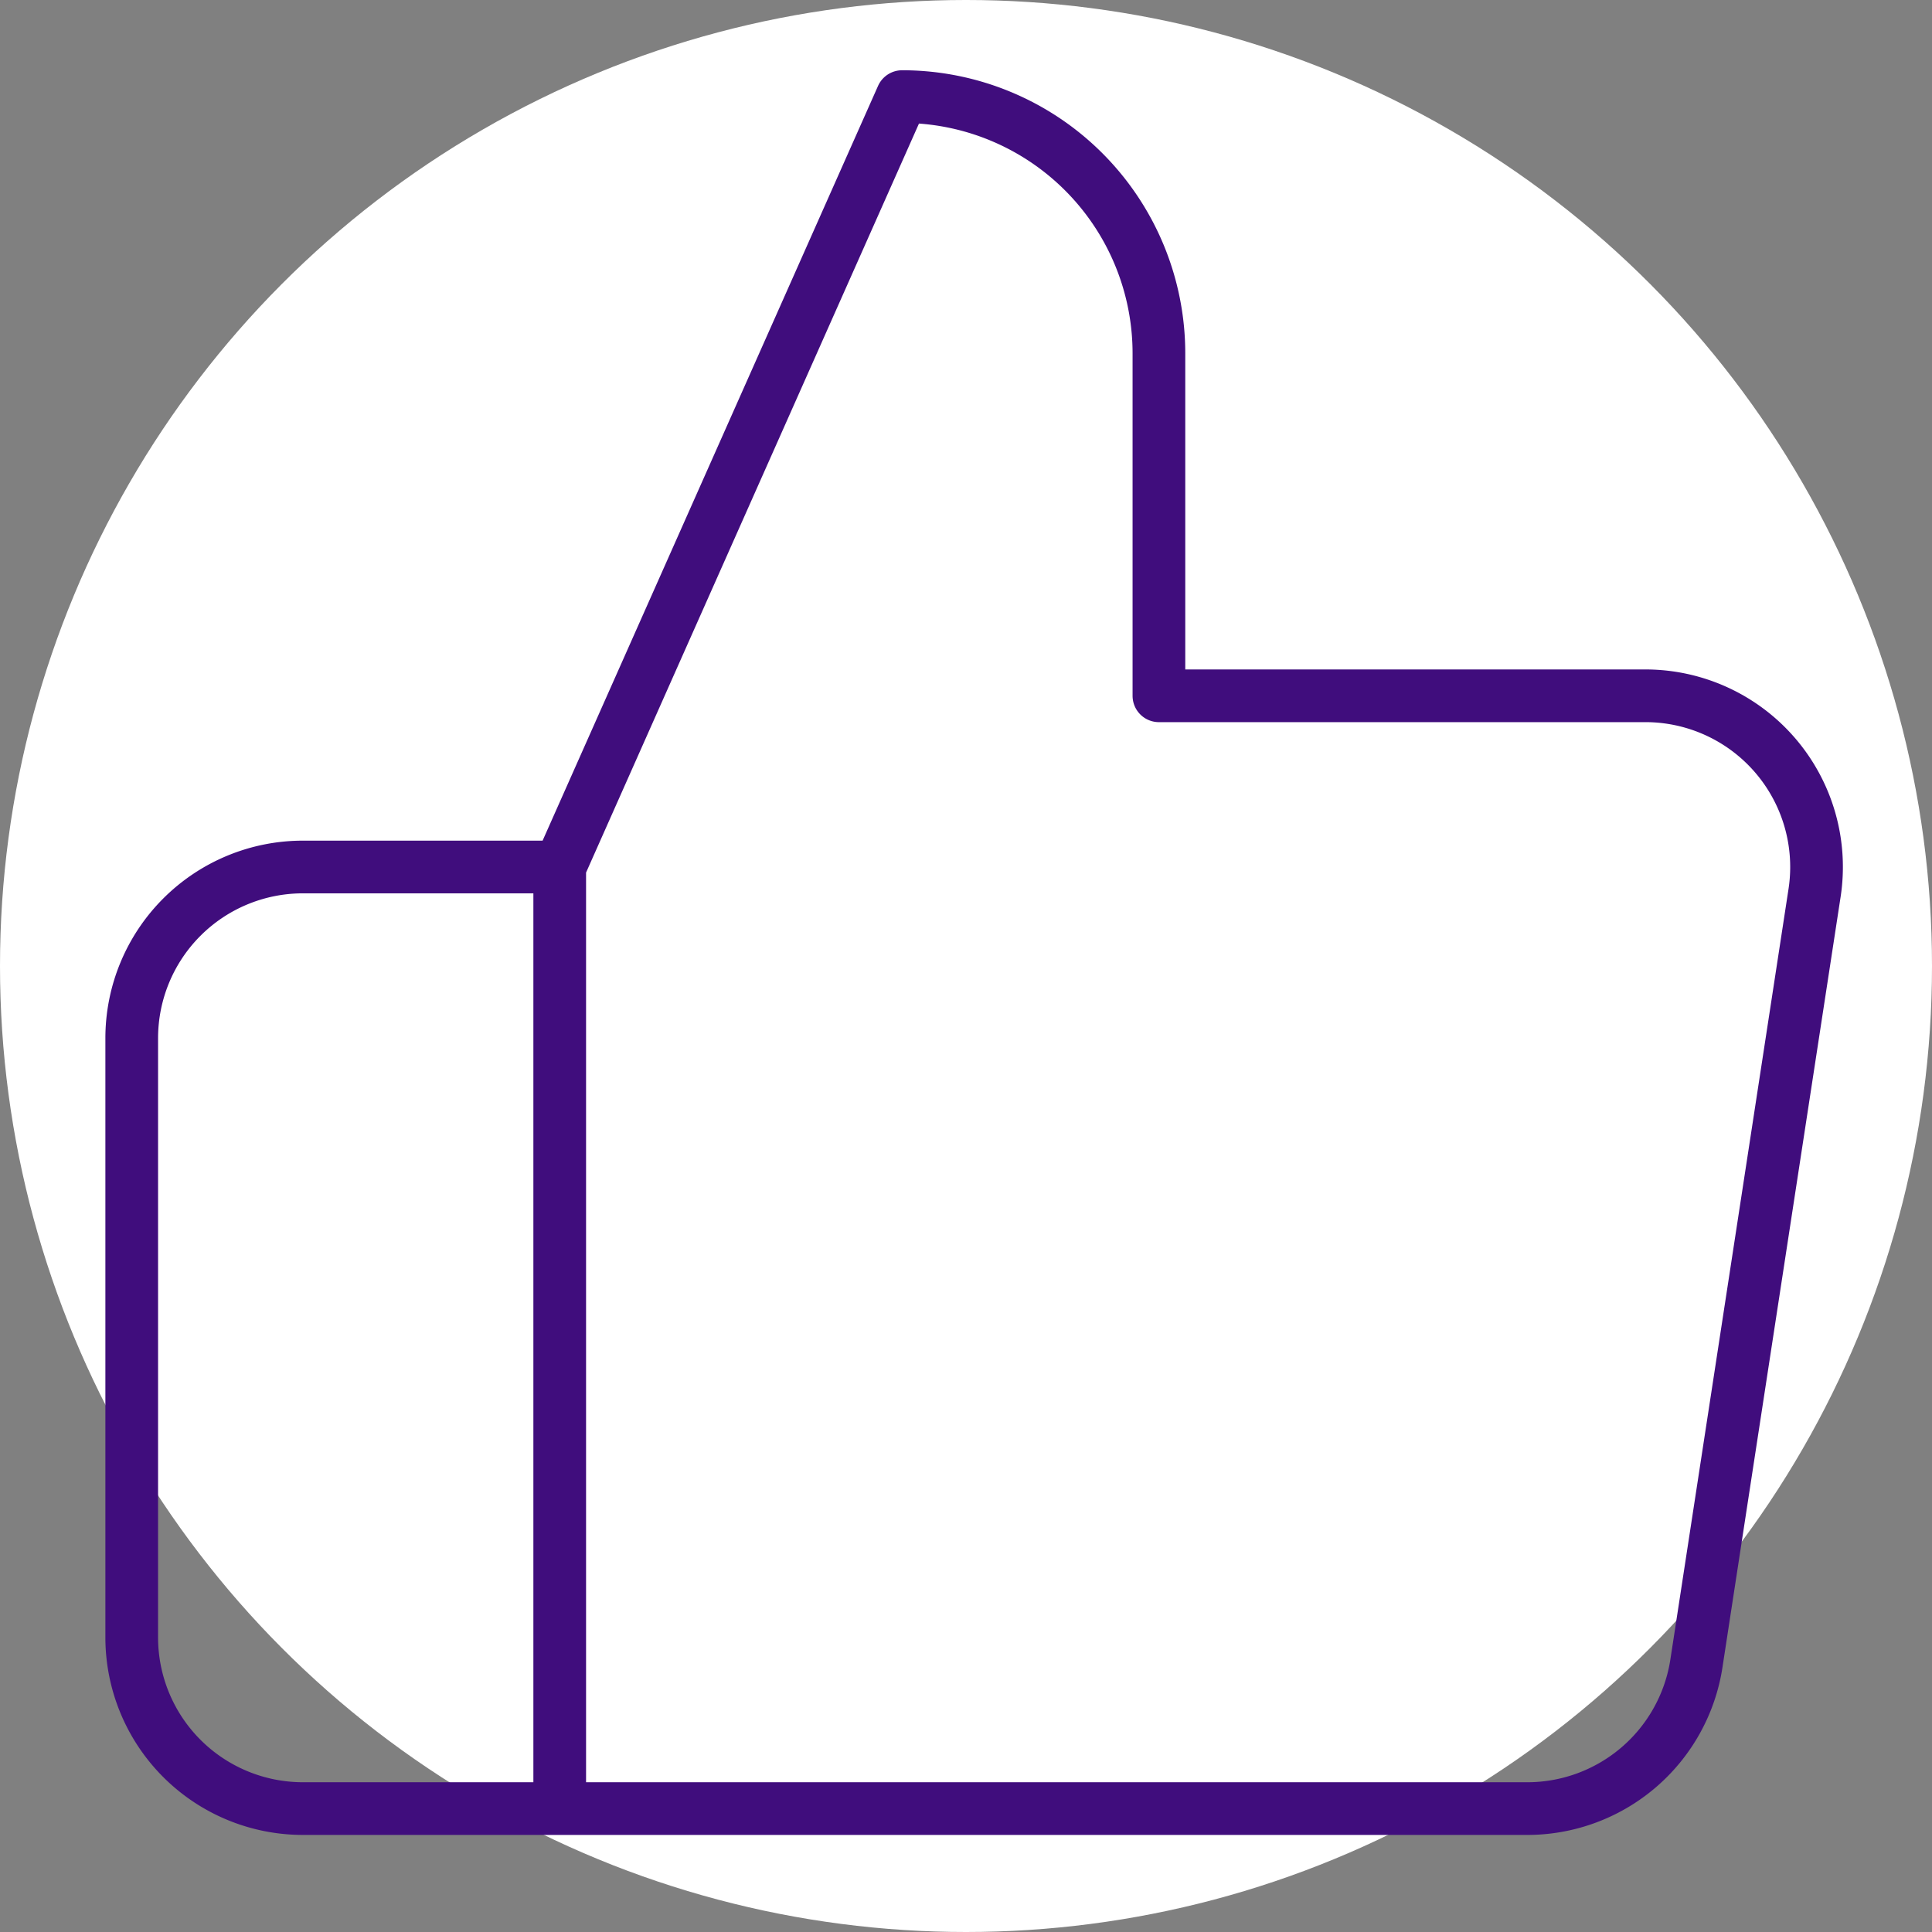
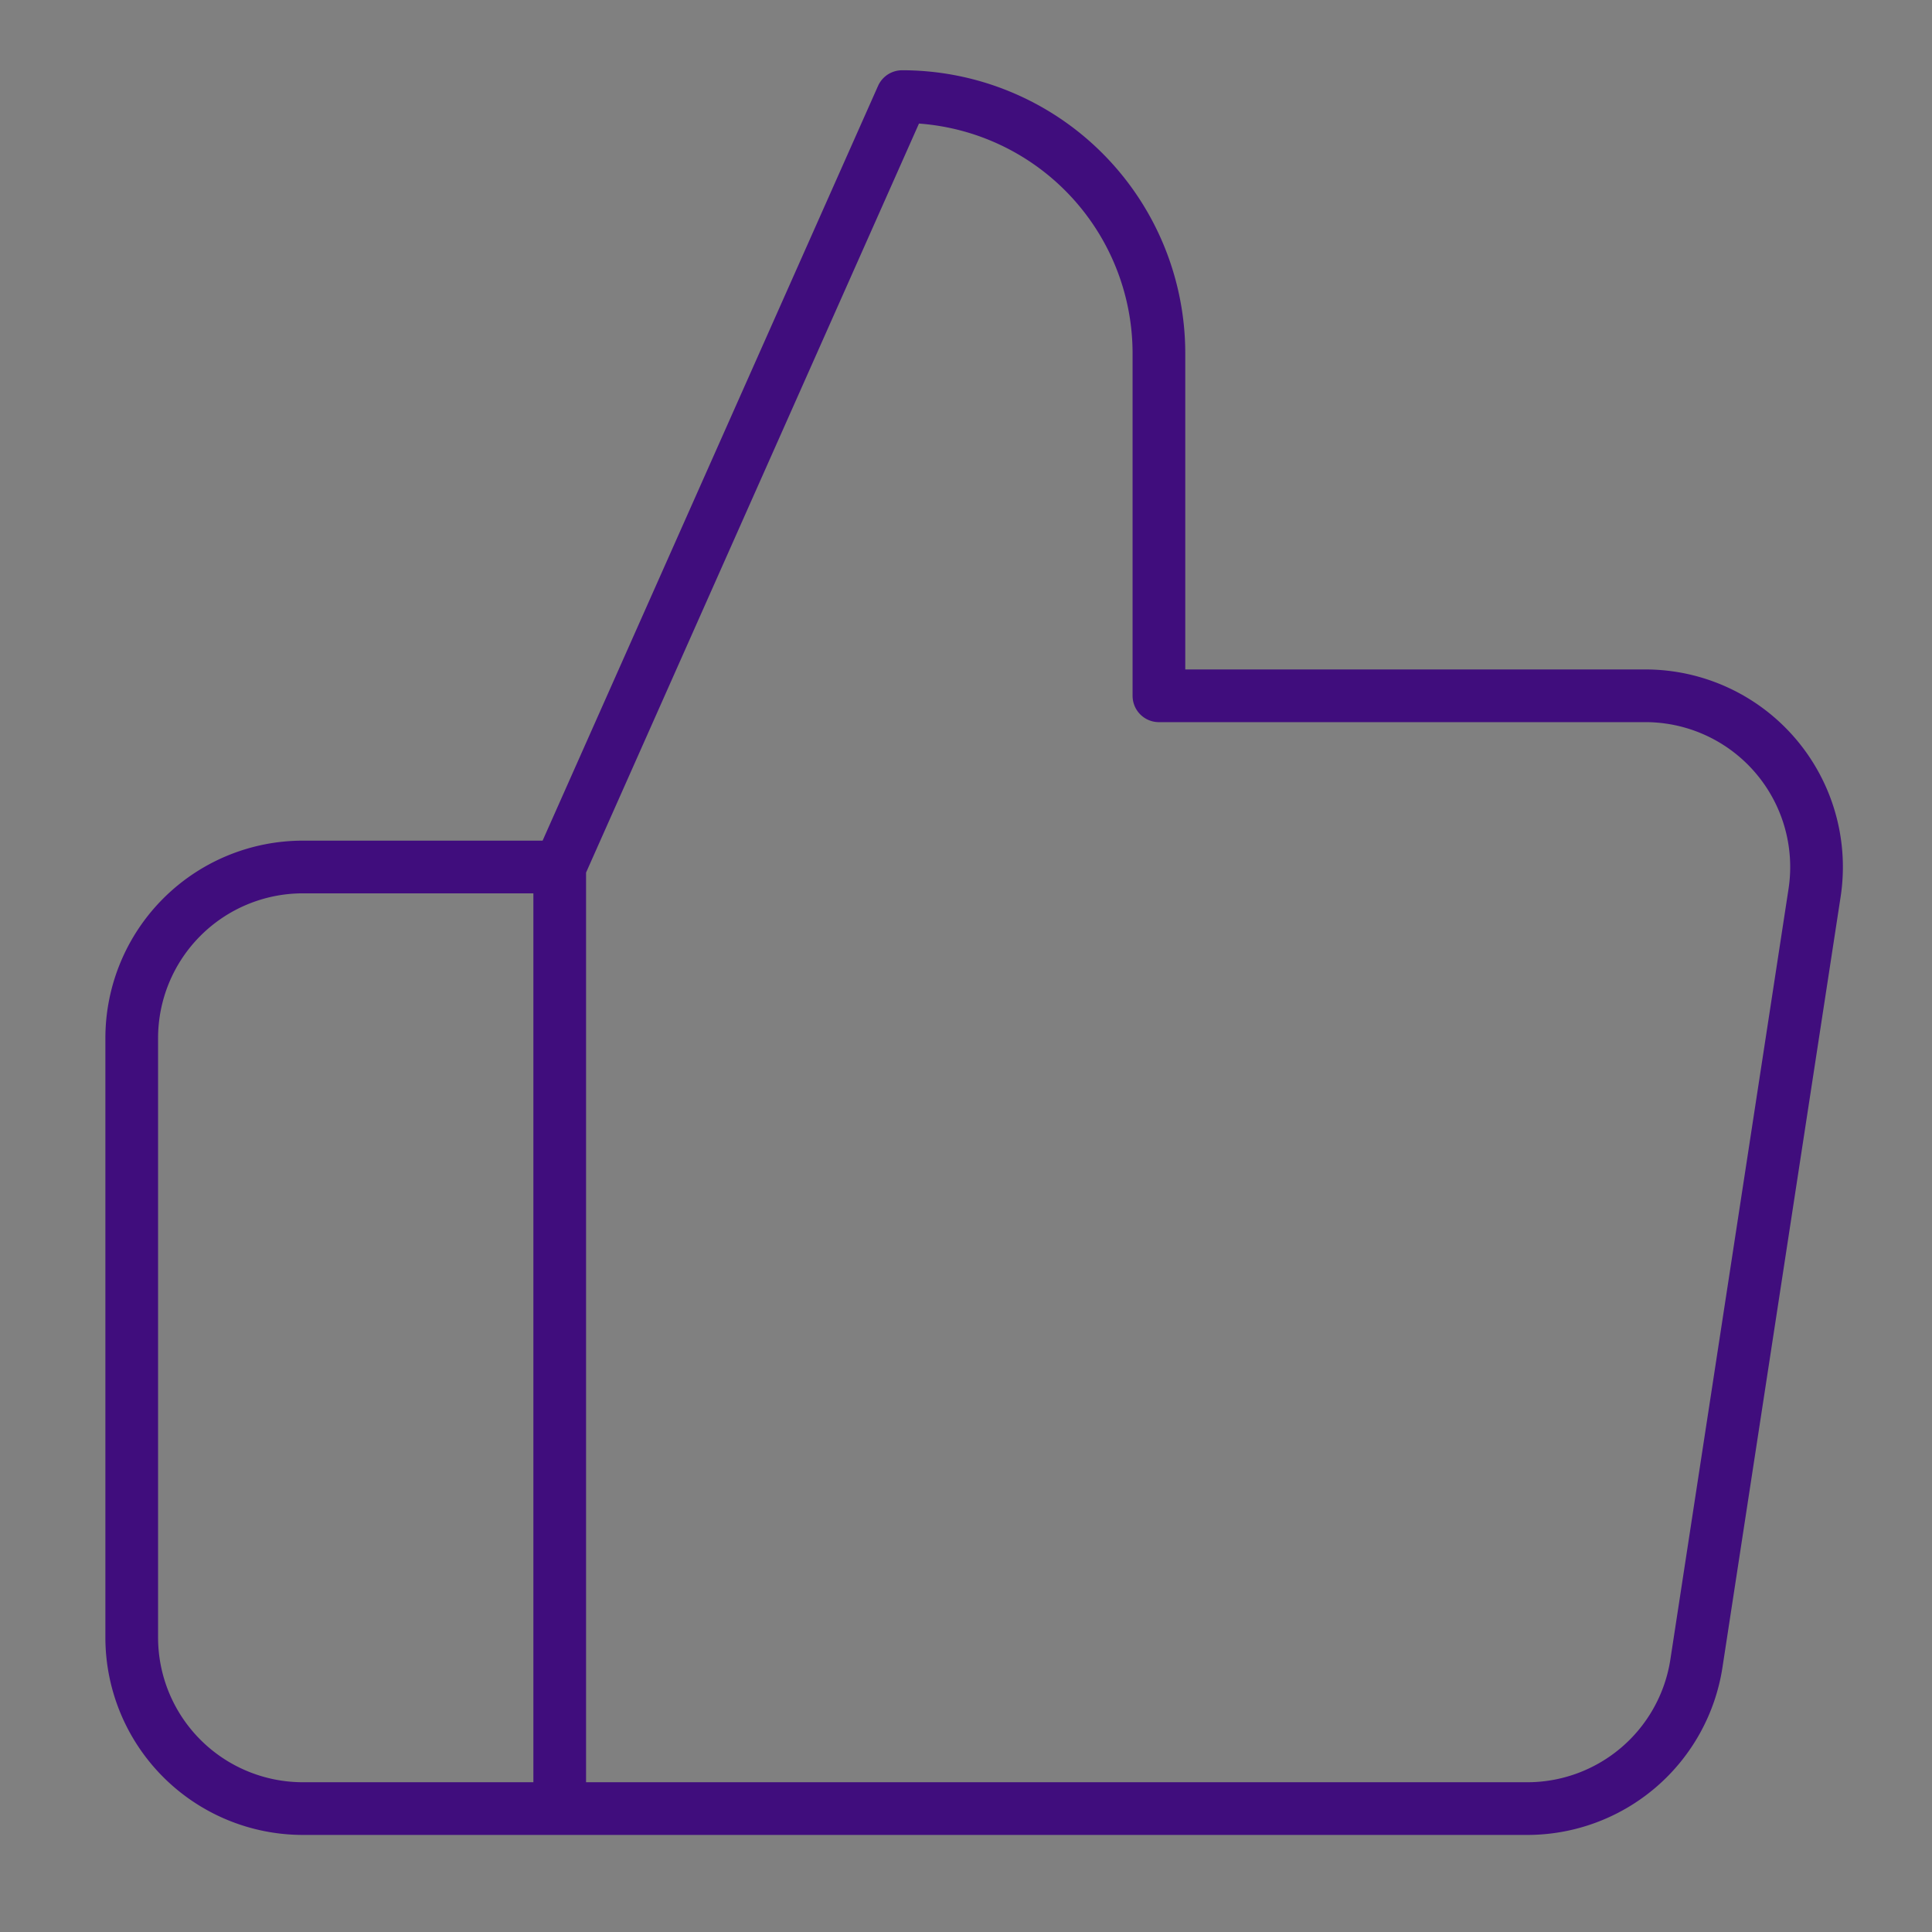
<svg xmlns="http://www.w3.org/2000/svg" width="110" height="110" viewBox="0 0 110 110">
  <rect x="0" y="0" width="110" height="110" fill="#808080" stroke="none" />
  <g id="prefix__like" transform="translate(-999 -472)">
-     <circle id="prefix__Ellipse_9" cx="55" cy="55" r="55" fill="#fff" data-name="Ellipse 9" transform="translate(999 472)" />
    <path id="prefix__Icon_feather-thumbs-up" fill="none" stroke="#400d7d" stroke-linecap="round" stroke-linejoin="round" stroke-width="3px" d="M61.484 37.116V17.621A14.621 14.621 0 0 0 46.863 3L27.368 46.863v53.61h54.975a9.747 9.747 0 0 0 9.747-8.285l6.726-43.863a9.747 9.747 0 0 0-9.747-11.209zm-34.116 63.357H12.747A9.747 9.747 0 0 1 3 90.726V56.61a9.747 9.747 0 0 1 9.747-9.747h14.621" data-name="Icon feather-thumbs-up" transform="translate(1003.5 474.5)" />
  </g>
</svg>